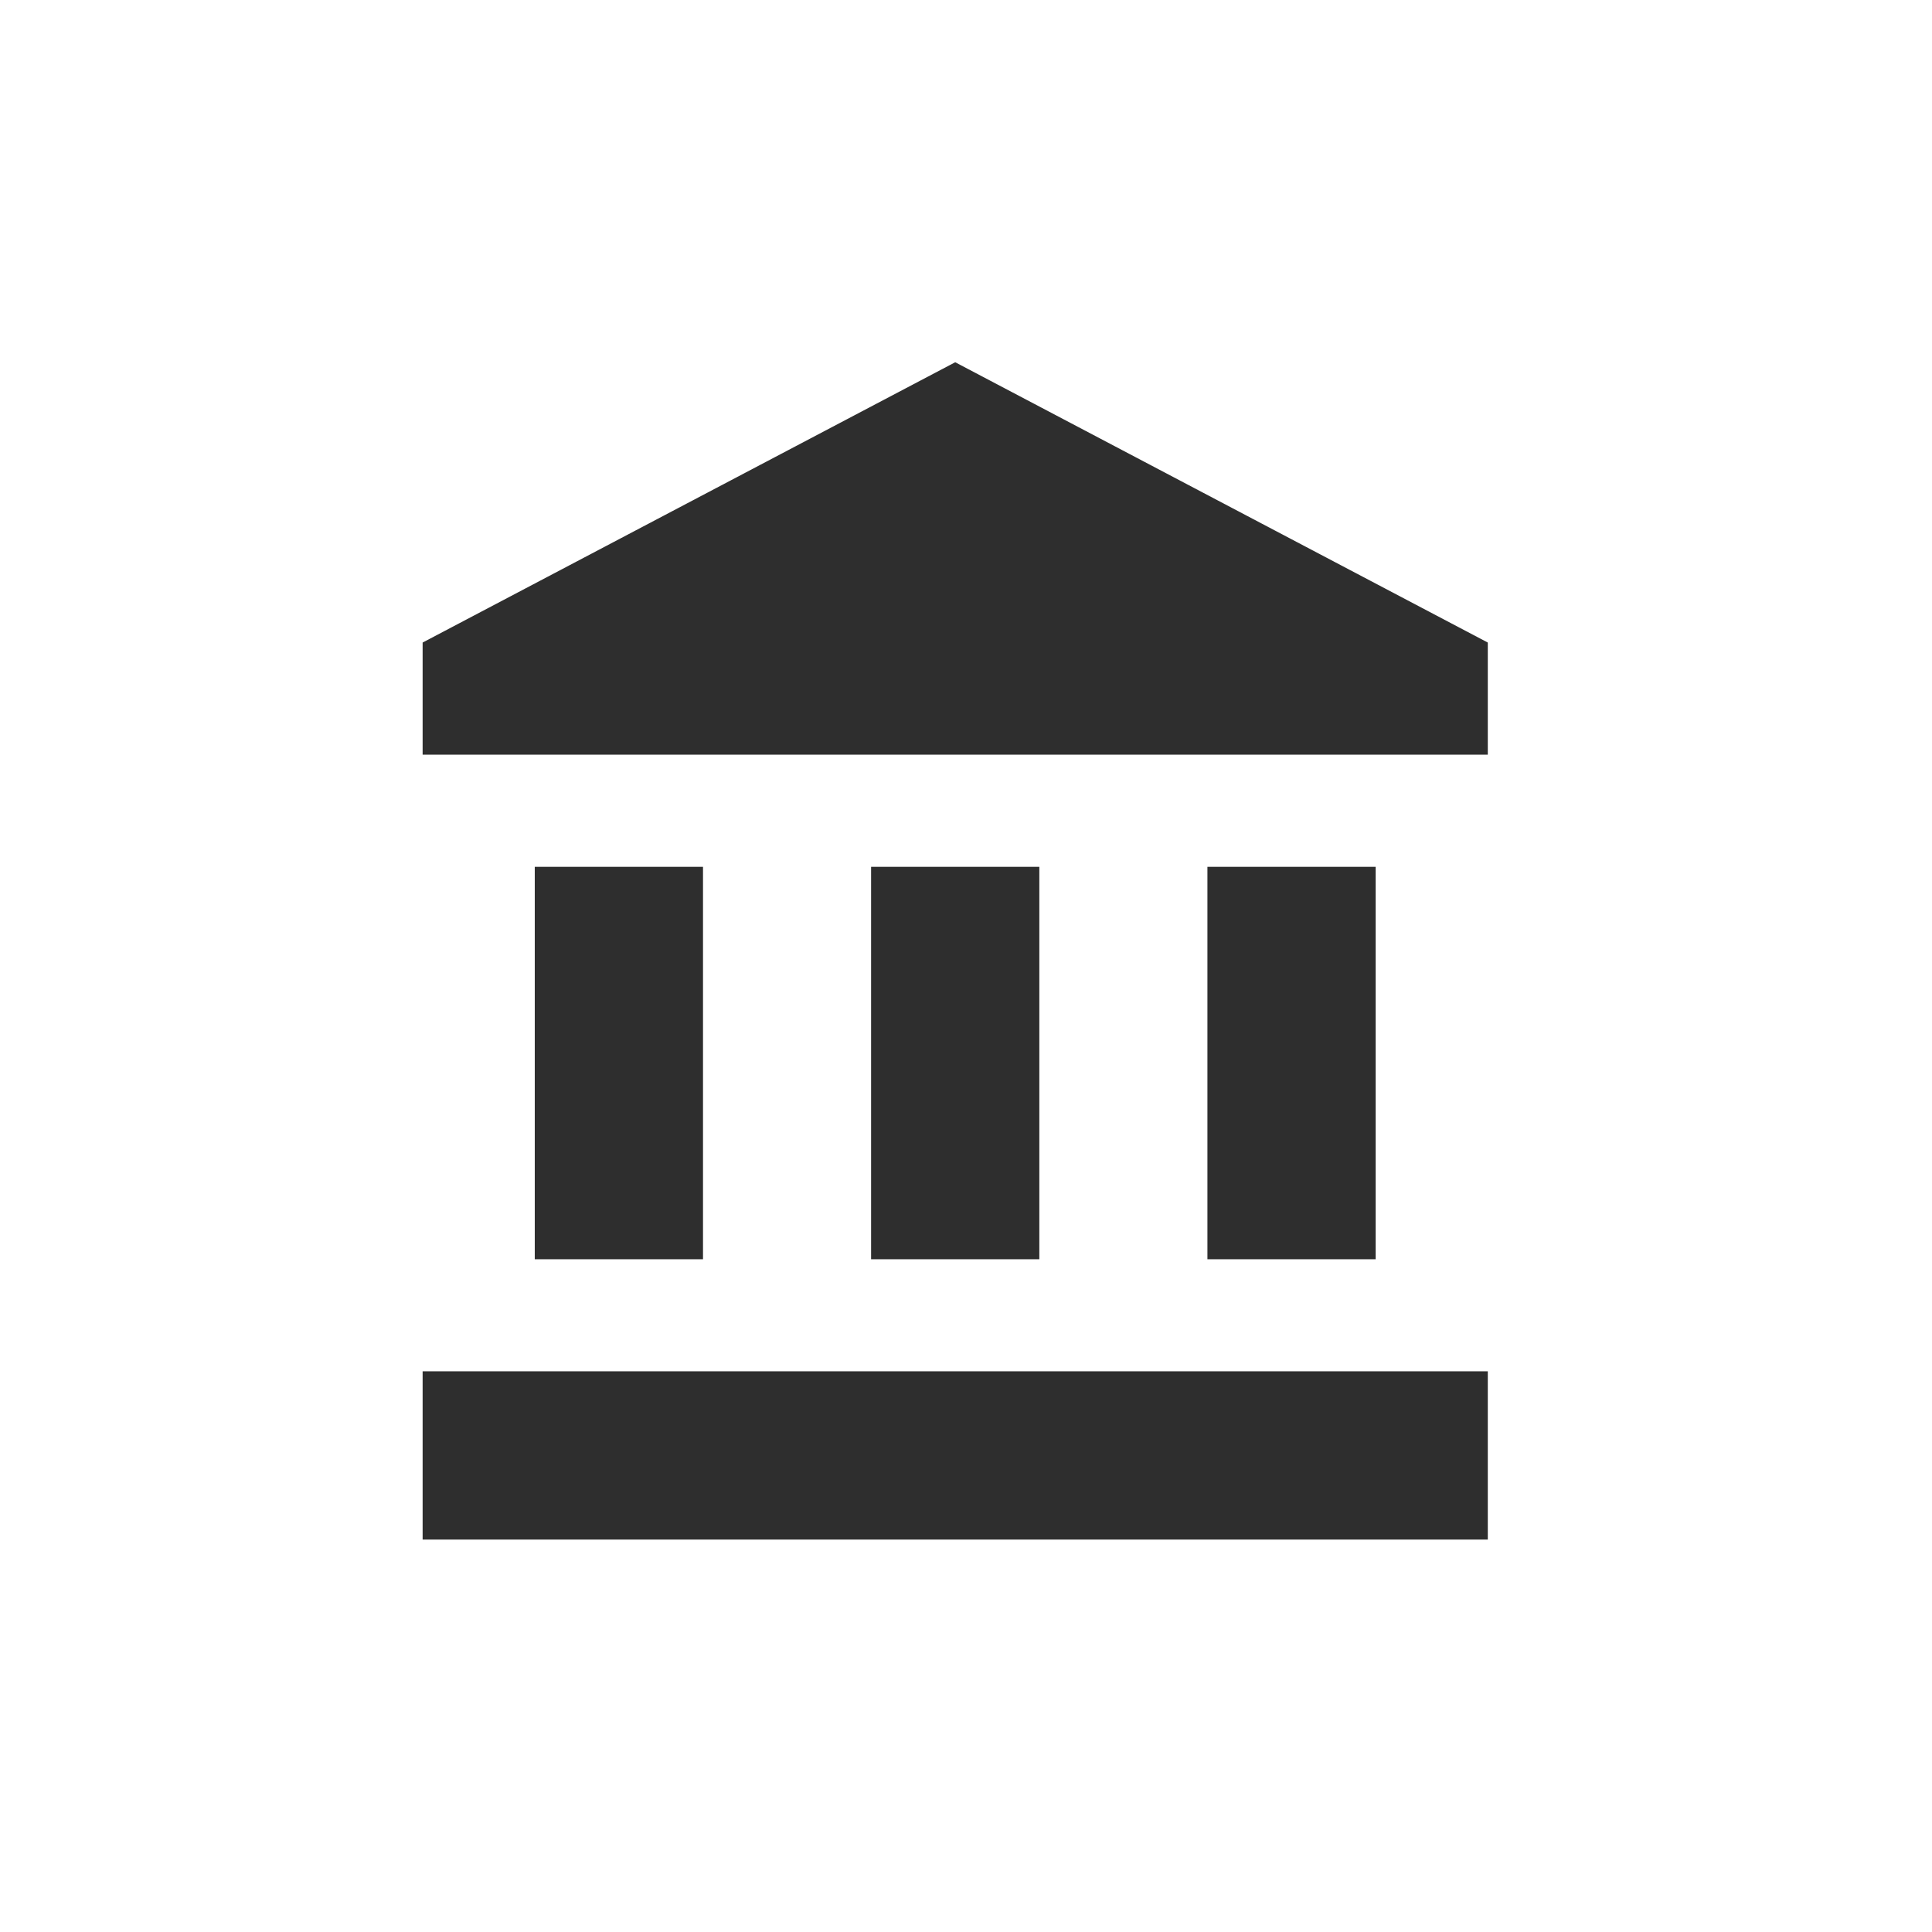
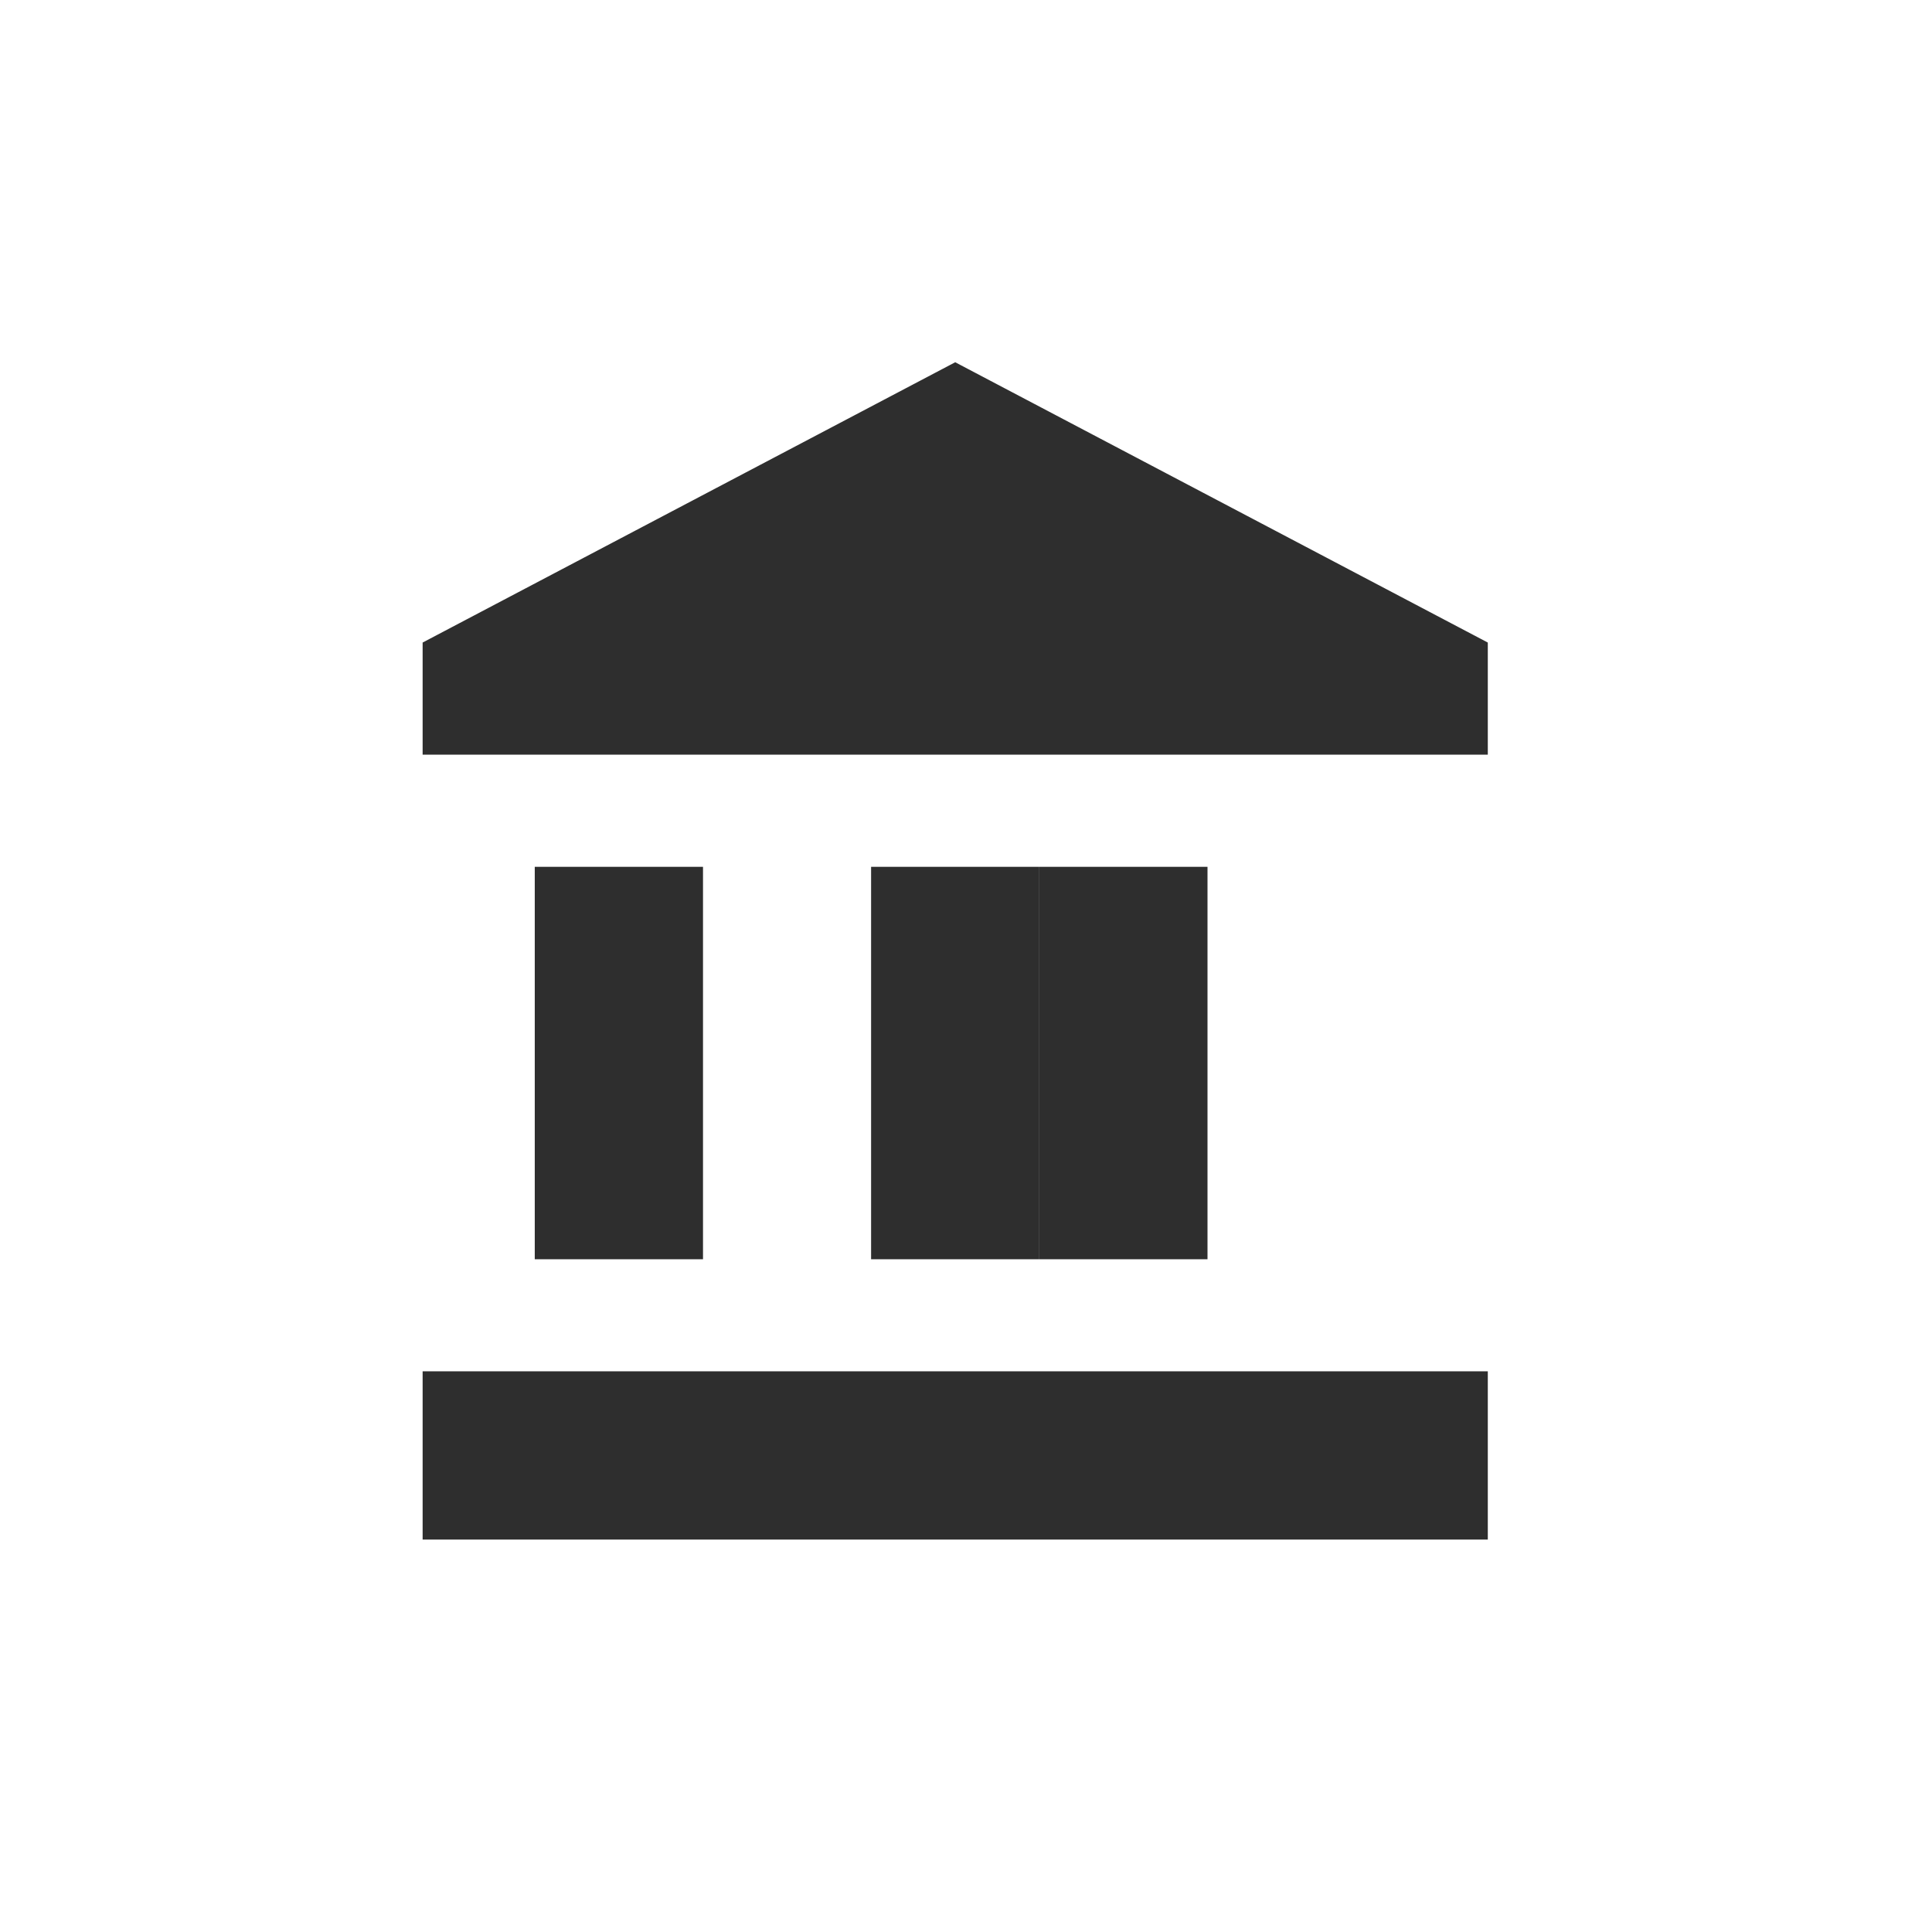
<svg xmlns="http://www.w3.org/2000/svg" viewBox="0 0 24 24" height="24" width="24">
-   <path d="M6.643 15.643h2.09v-4.875h-2.09v4.875zm4.178 0h2.09v-4.875h-2.09v4.875zM5.25 19.125h13.232v-2.09H5.25v2.09zM15 15.643h2.089v-4.875h-2.09v4.875zm-9.75-7.66v1.392h13.232V7.982L11.866 4.5 5.25 7.982z" fill-rule="evenodd" fill="#2E2E2E" />
+   <path d="M6.643 15.643h2.09v-4.875h-2.09v4.875zm4.178 0h2.09v-4.875h-2.09v4.875zM5.25 19.125h13.232v-2.09H5.25v2.09zM15 15.643v-4.875h-2.09v4.875zm-9.75-7.66v1.392h13.232V7.982L11.866 4.5 5.25 7.982z" fill-rule="evenodd" fill="#2E2E2E" />
</svg>